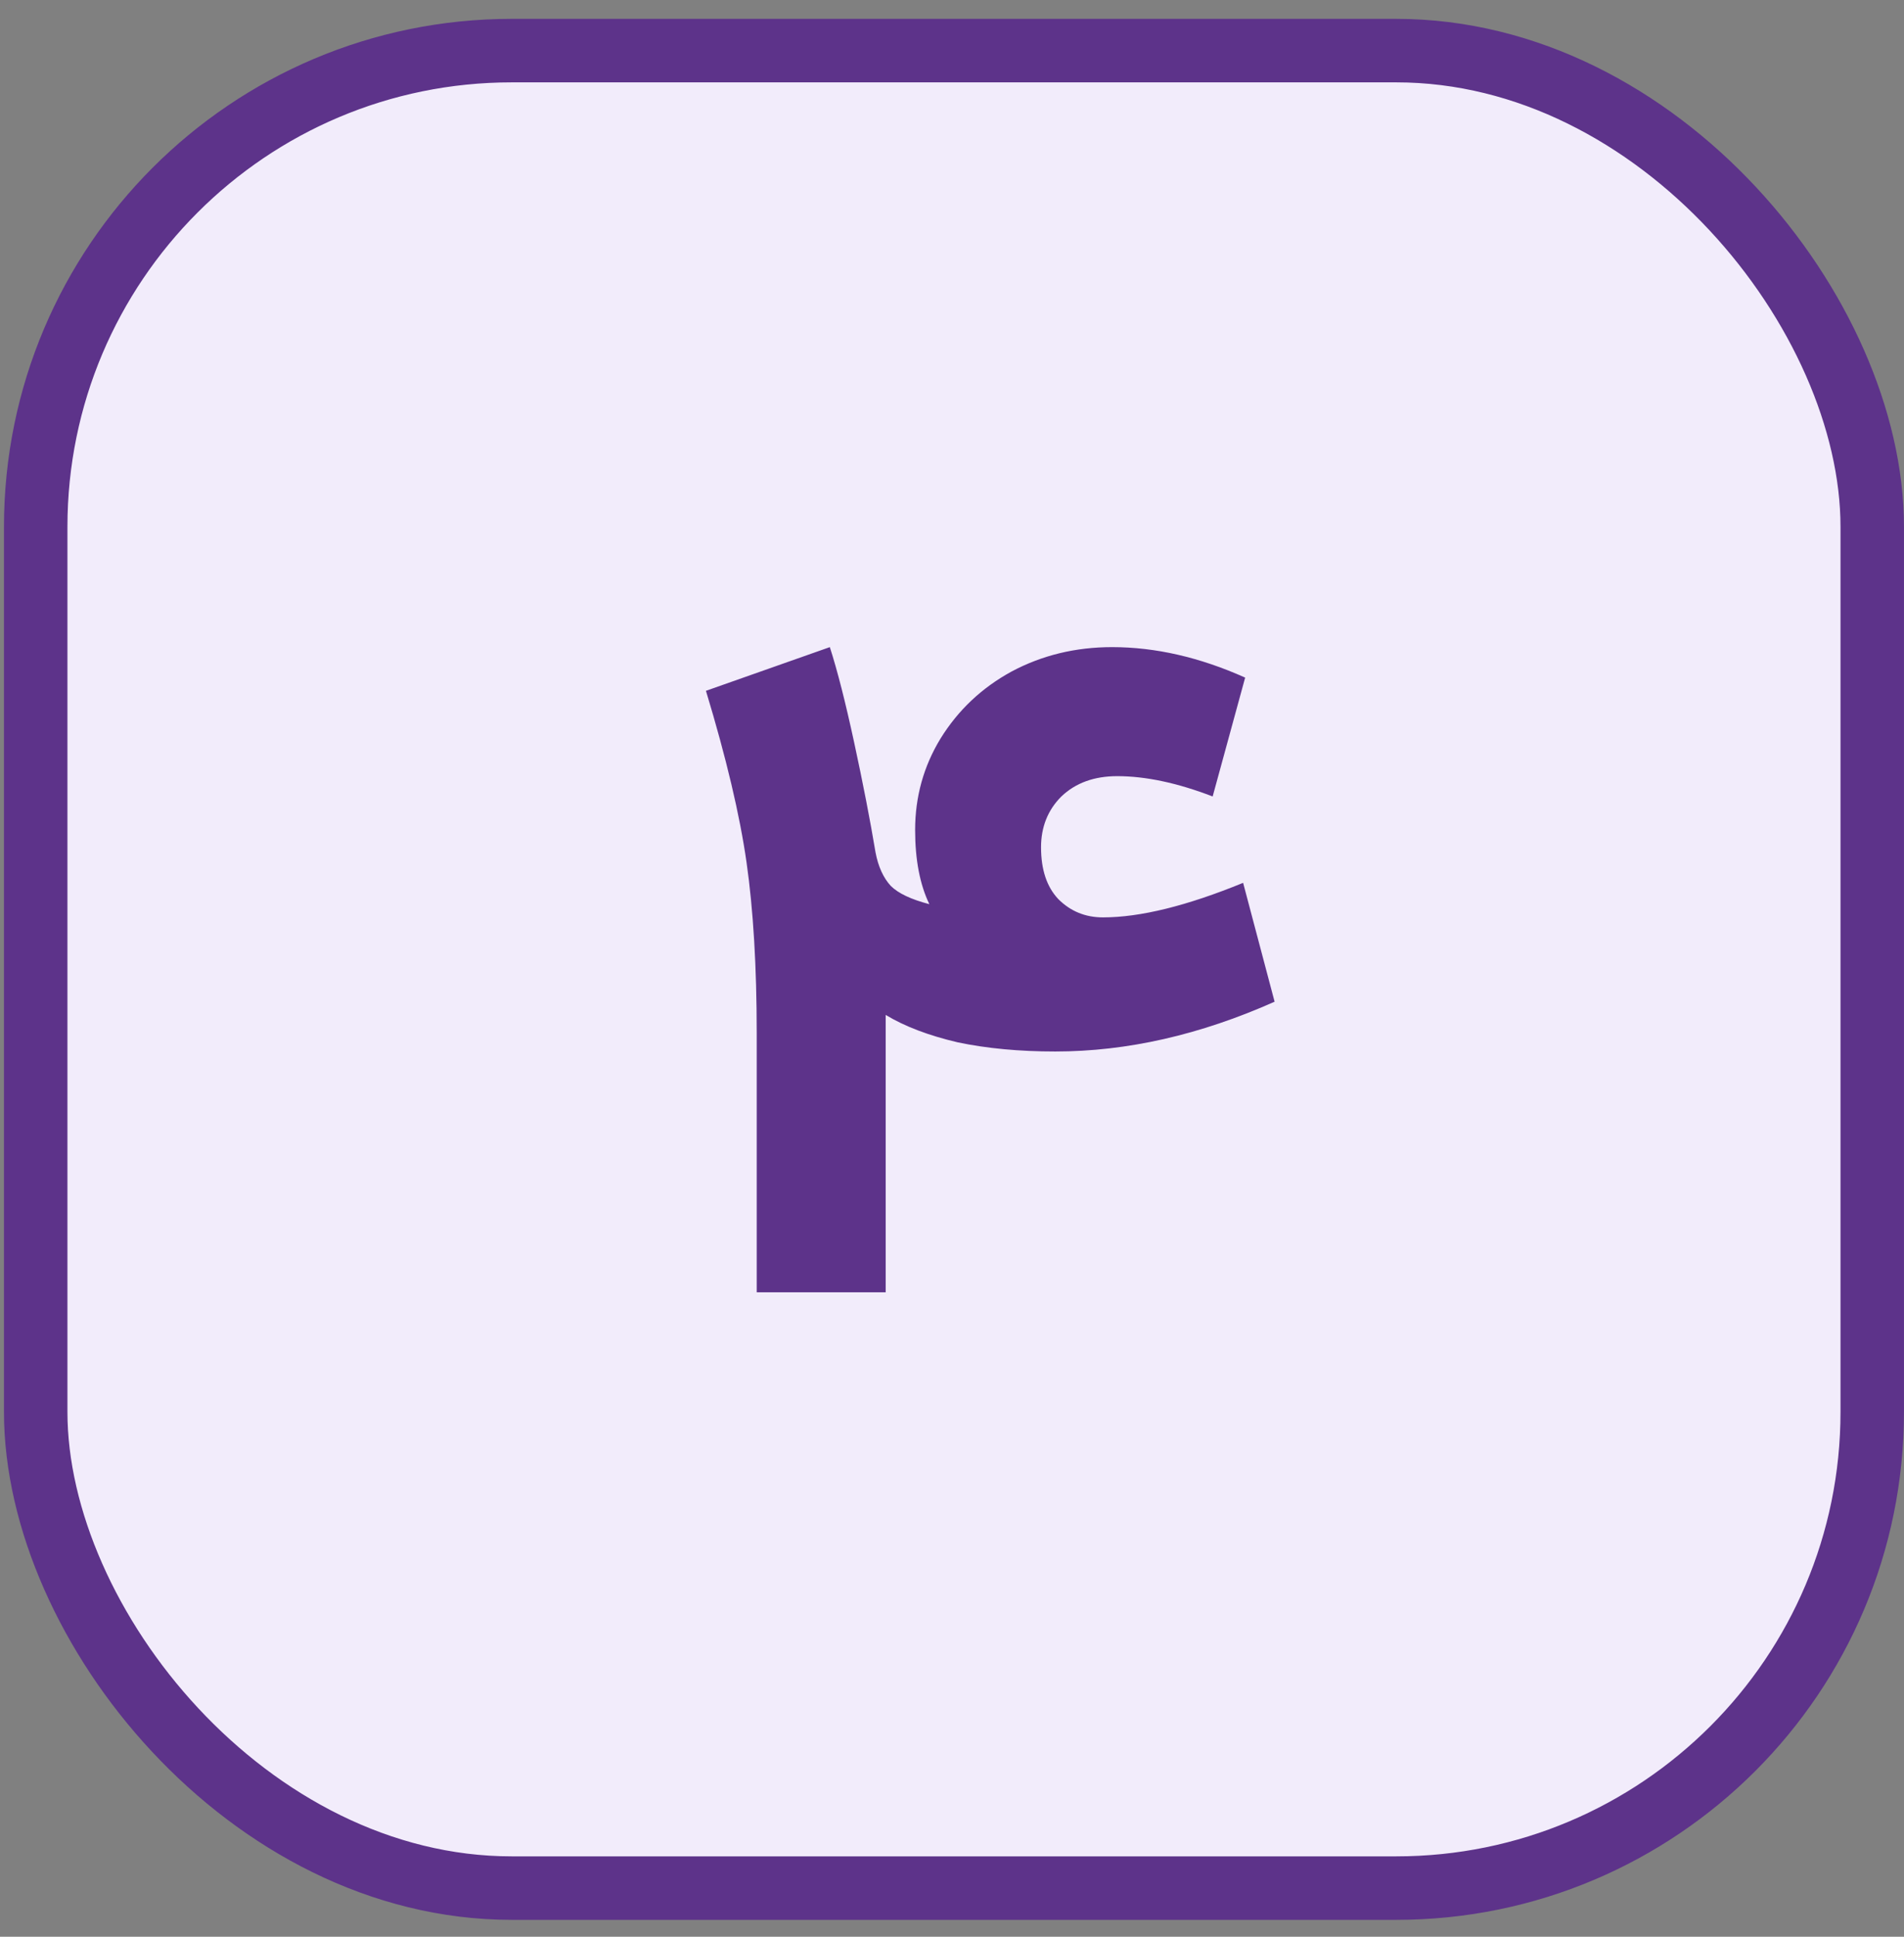
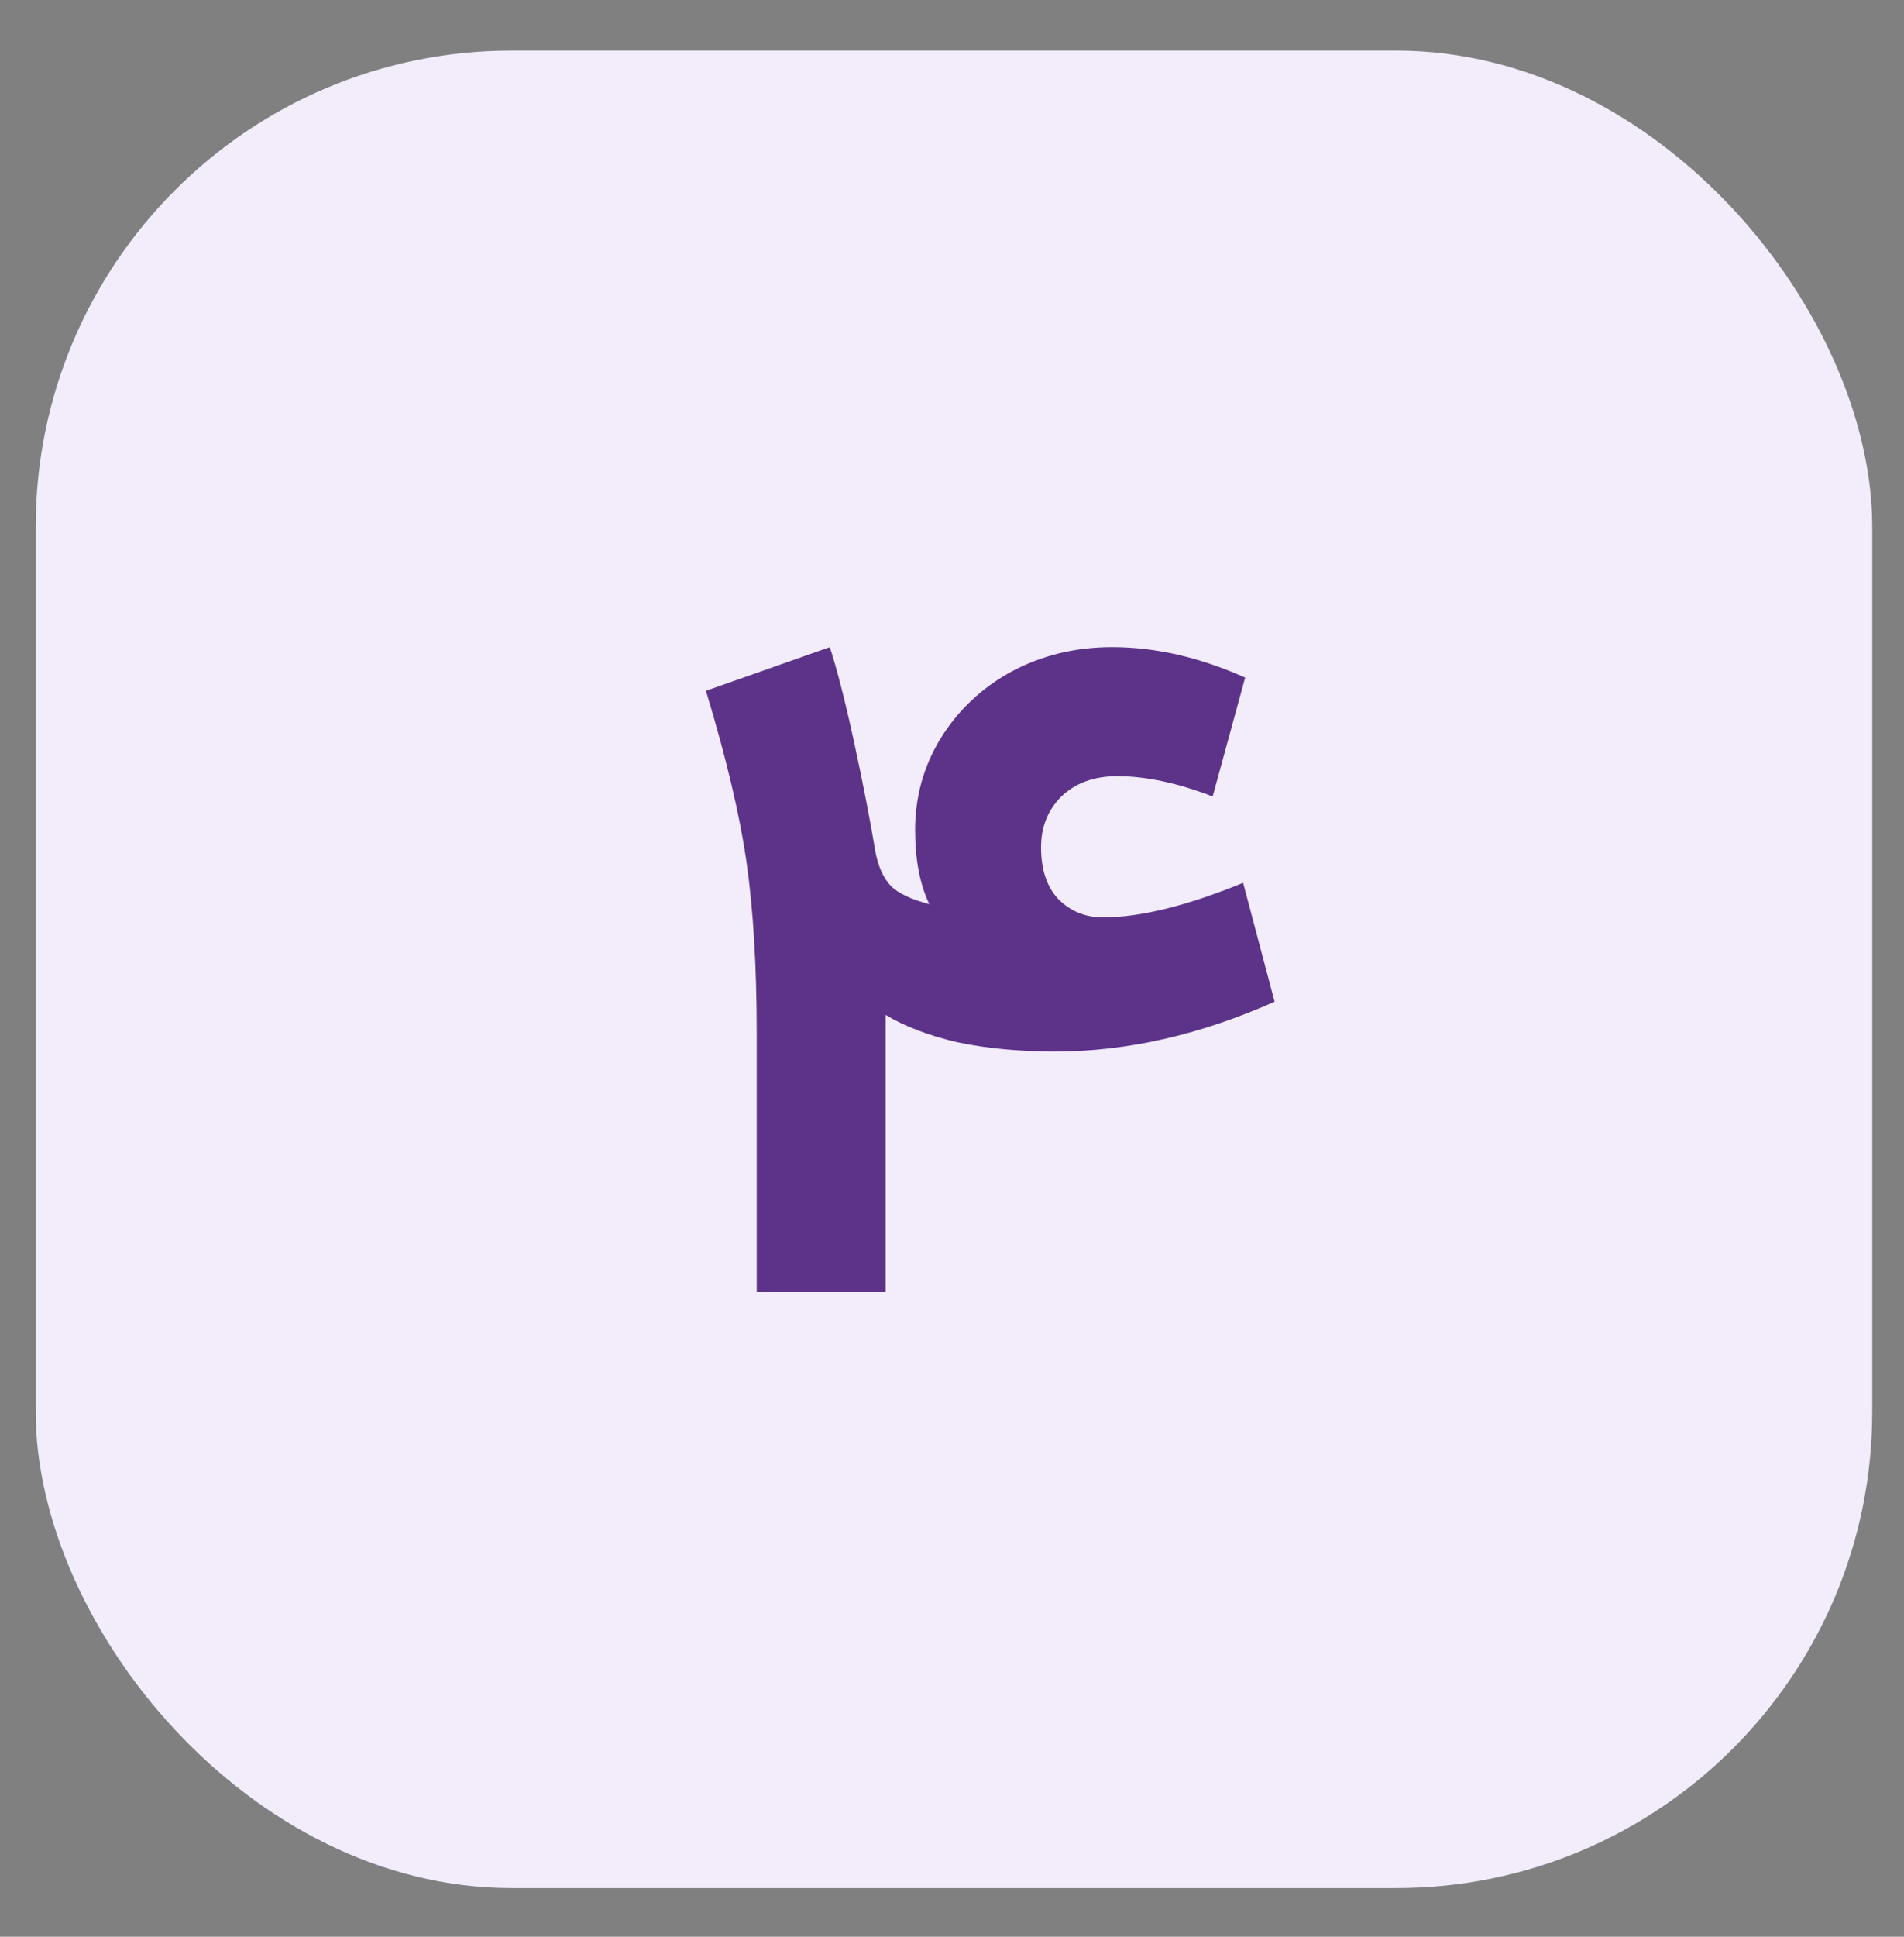
<svg xmlns="http://www.w3.org/2000/svg" width="60" height="61" viewBox="0 0 60 61" fill="none">
  <rect x="0" y="0" width="60" height="61" fill="#808080" stroke="none" />
  <rect x="1.125" y="1.594" width="57.874" height="57.874" rx="15" fill="#F2ECFB" />
-   <rect x="1.125" y="1.594" width="57.874" height="57.874" rx="15" stroke="#5D338A" stroke-width="2" />
  <path d="M29.286 28.478C28.988 27.859 28.838 27.08 28.838 26.142C28.838 25.096 29.105 24.136 29.638 23.262C30.193 22.366 30.939 21.662 31.878 21.15C32.838 20.638 33.894 20.382 35.046 20.382C36.411 20.382 37.809 20.702 39.238 21.342L38.214 25.086C37.105 24.659 36.102 24.446 35.206 24.446C34.481 24.446 33.894 24.659 33.446 25.086C33.02 25.512 32.806 26.046 32.806 26.686C32.806 27.39 32.987 27.934 33.35 28.318C33.734 28.702 34.203 28.894 34.758 28.894C35.931 28.894 37.404 28.531 39.174 27.806L40.166 31.55C37.819 32.595 35.516 33.118 33.254 33.118C32.123 33.118 31.099 33.022 30.182 32.83C29.265 32.616 28.508 32.328 27.91 31.966V32.99V40.702H23.846V32.542C23.846 30.451 23.739 28.659 23.526 27.166C23.313 25.672 22.886 23.87 22.246 21.758L26.15 20.382C26.385 21.107 26.641 22.11 26.918 23.39C27.195 24.67 27.419 25.822 27.59 26.846C27.675 27.294 27.835 27.646 28.07 27.902C28.305 28.136 28.71 28.328 29.286 28.478Z" fill="#5D338A" />
</svg>